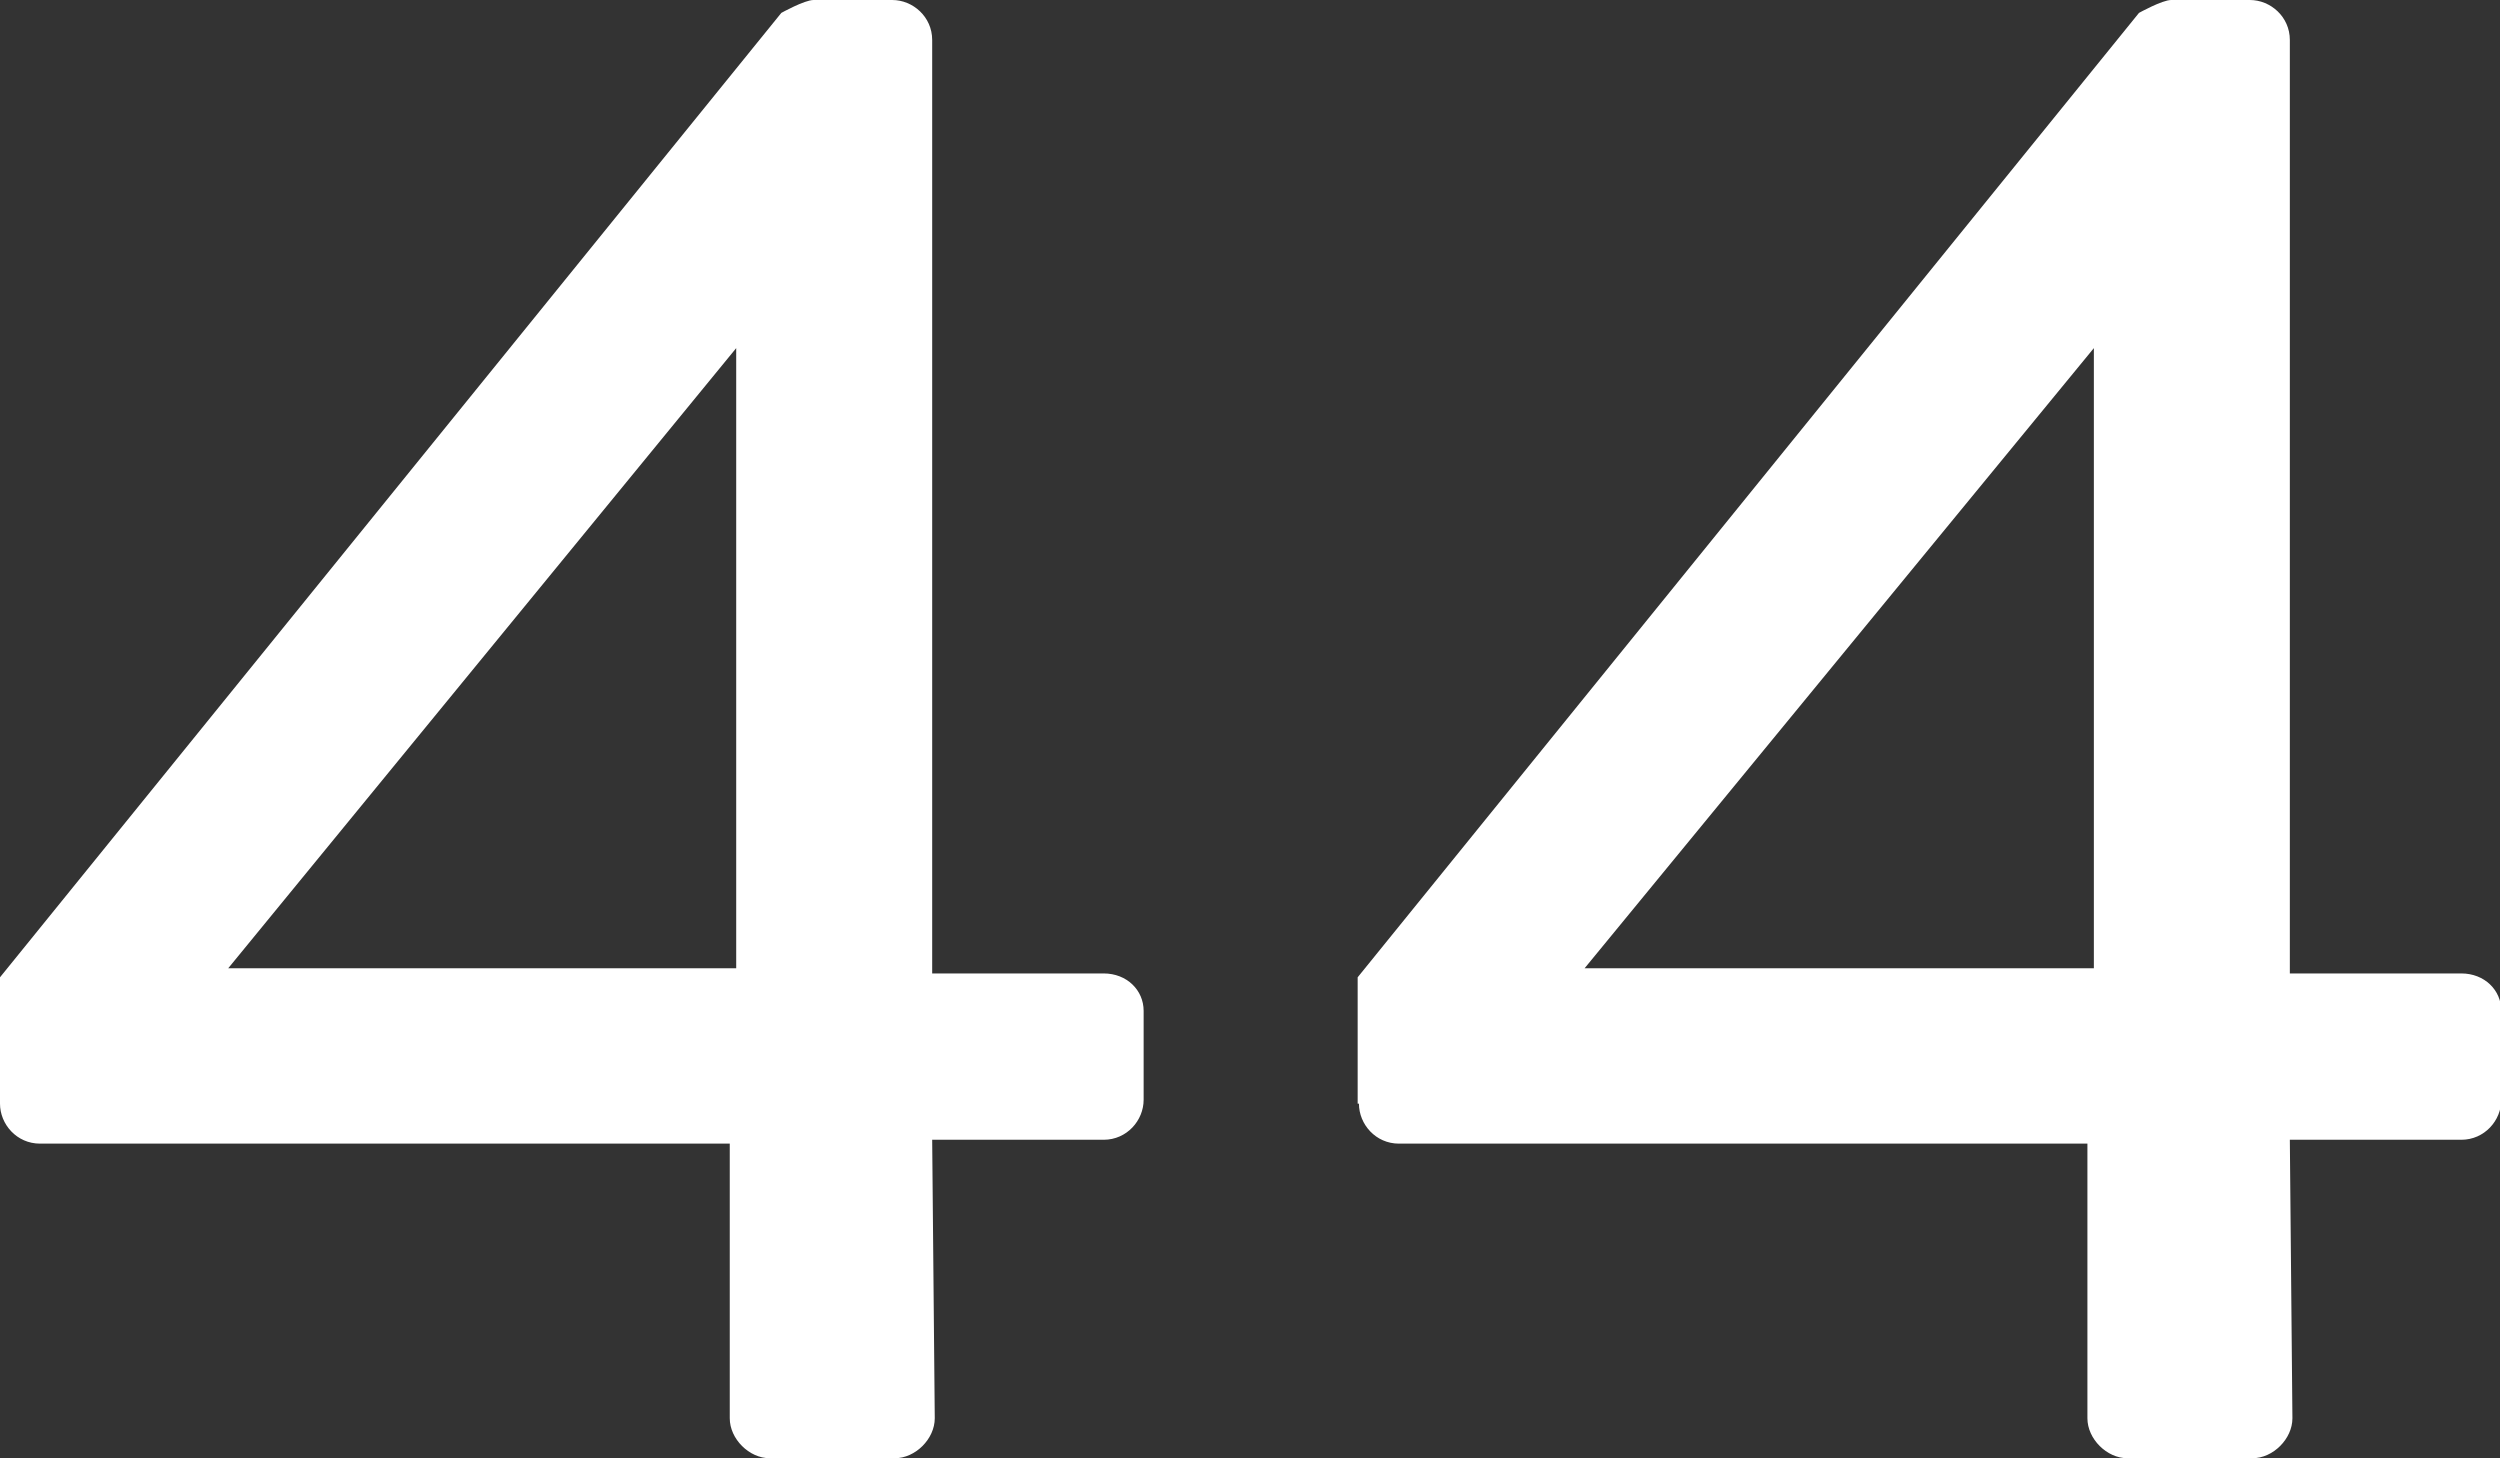
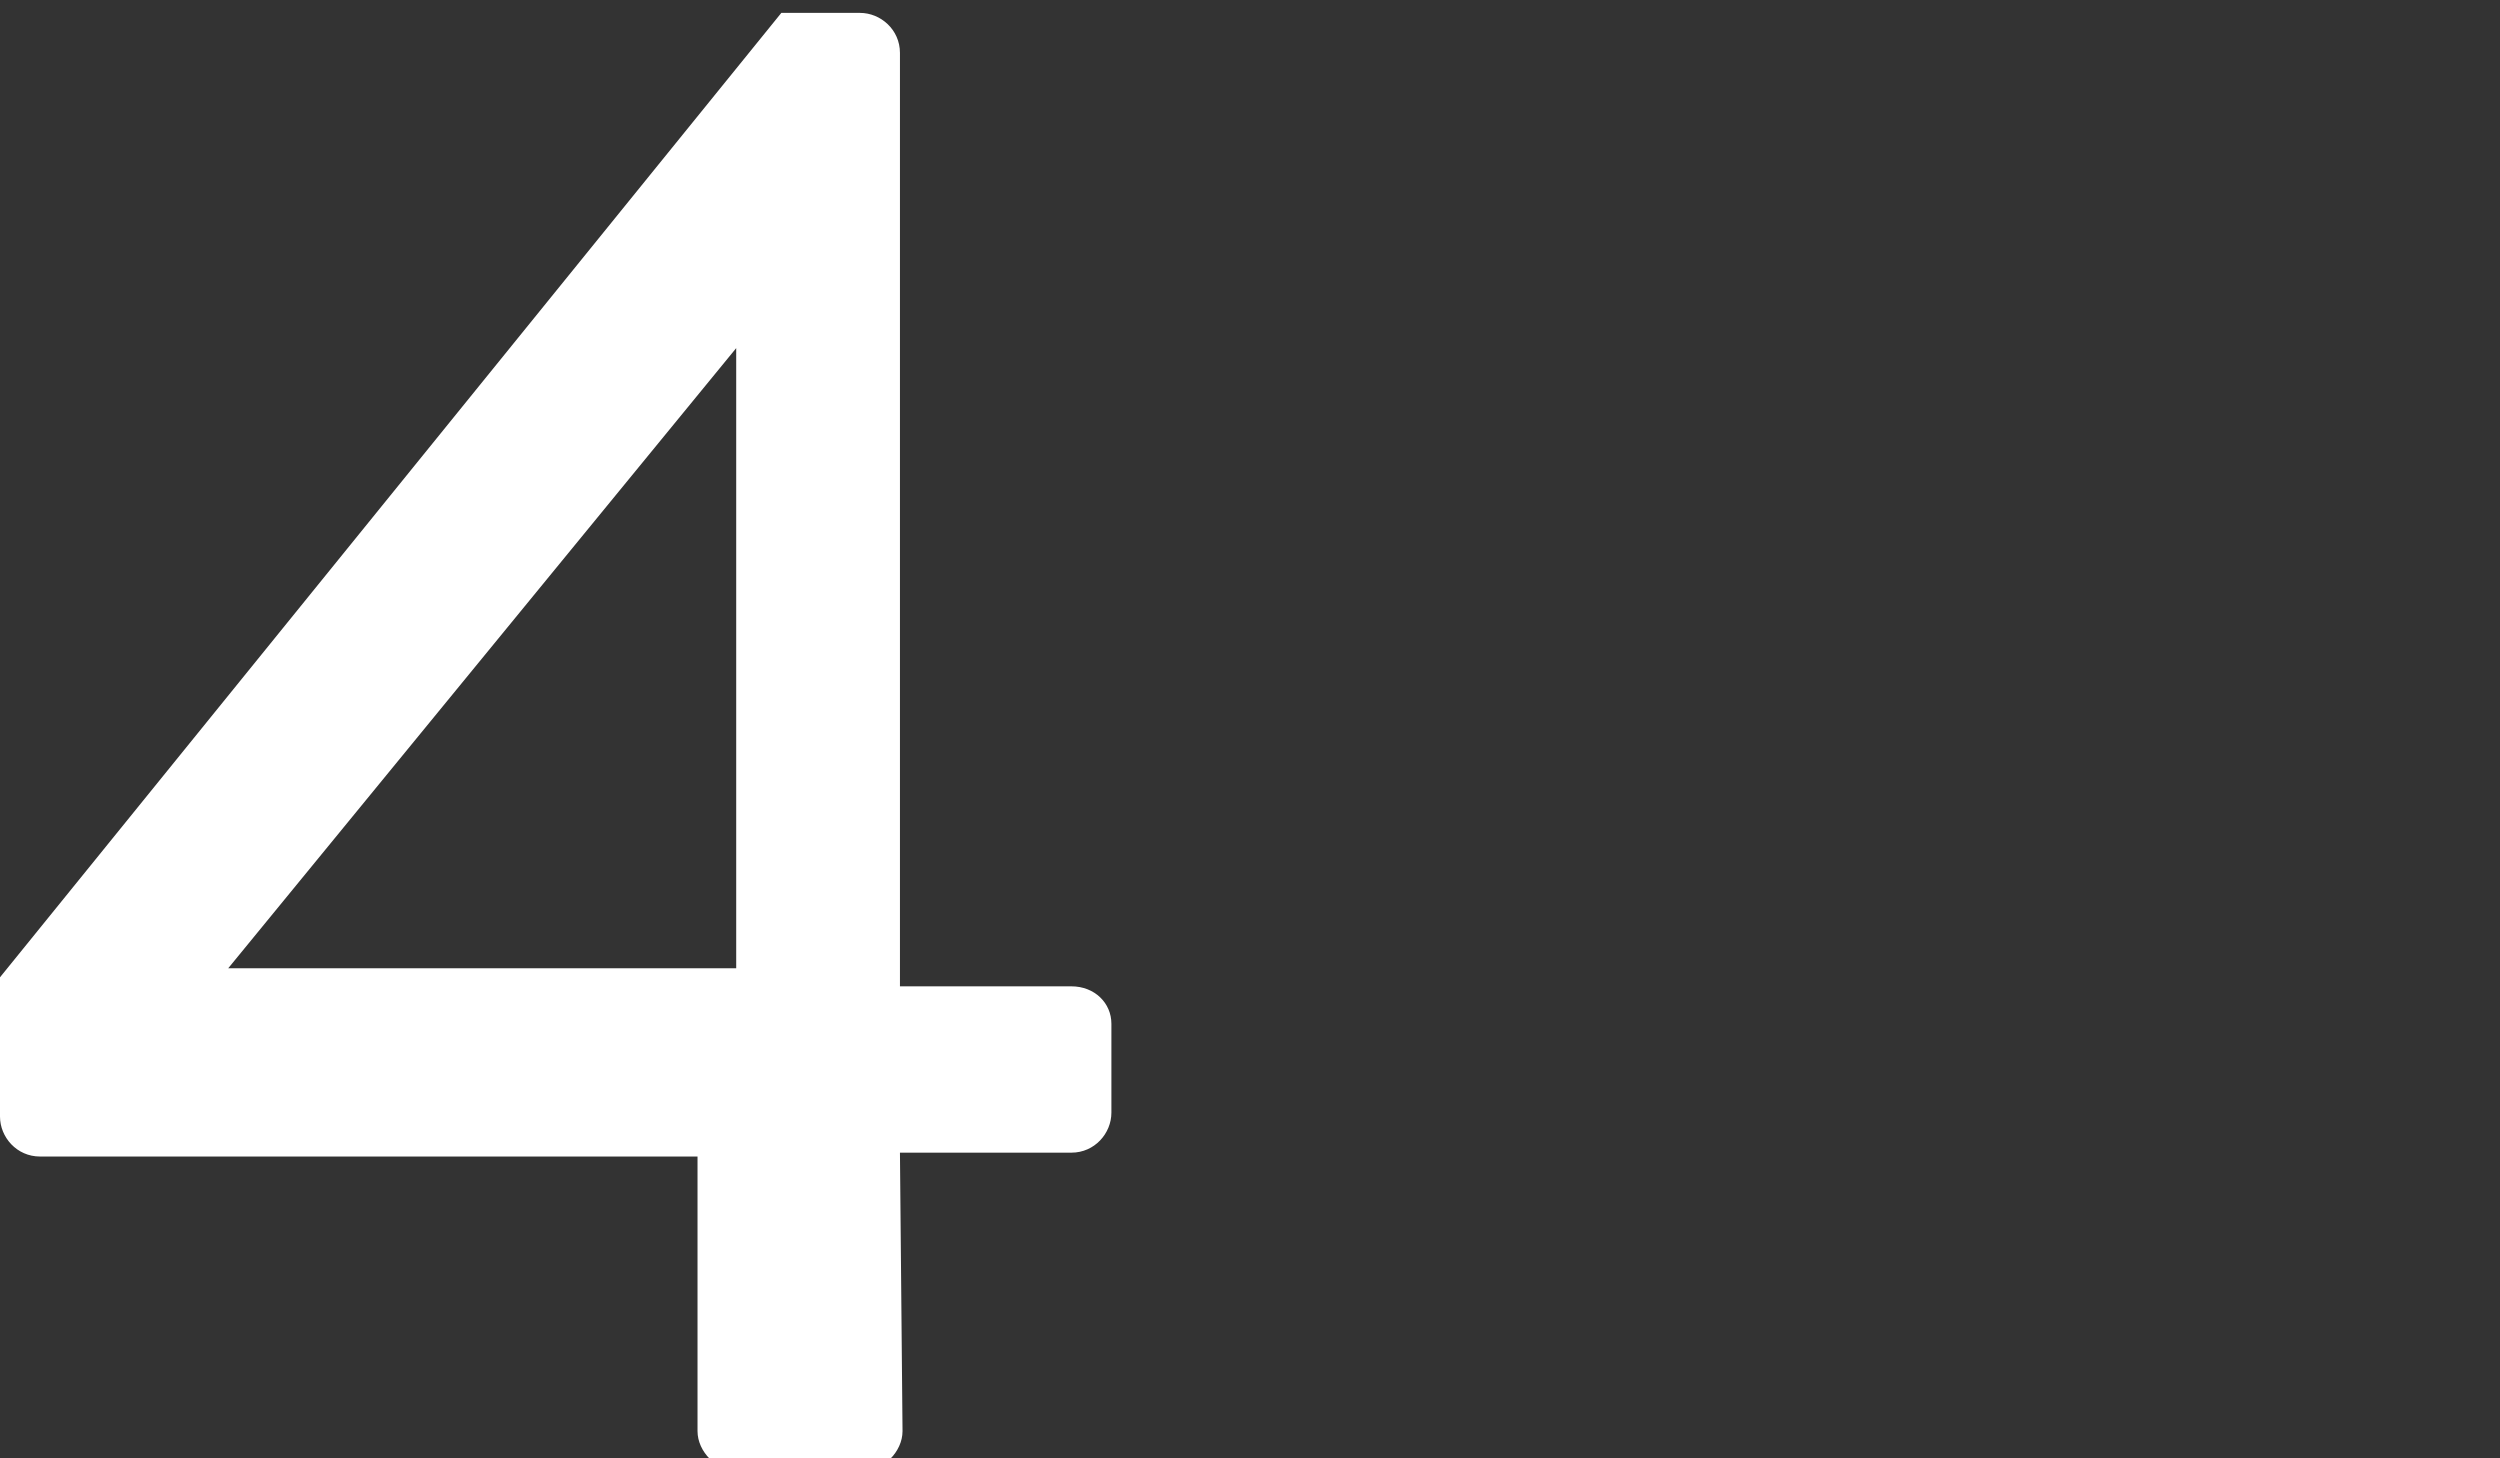
<svg xmlns="http://www.w3.org/2000/svg" id="Layer_2" data-name="Layer 2" viewBox="0 0 19.39 11.31">
  <rect x="0" y="0" width="19.39" height="11.31" fill="#333333" stroke="none" />
  <defs>
    <style> .cls-1 { fill: #fff; stroke-width: 0px; } </style>
  </defs>
  <g id="Layer_2-2" data-name="Layer 2">
-     <path class="cls-1" d="m0,8.56v-.98L6.06.1s.18-.1.25-.1h.61c.16,0,.31.13.31.31v7.24h1.33c.18,0,.31.13.31.29v.69c0,.16-.13.31-.31.31h-1.33l.02,2.16c0,.16-.15.31-.31.31h-.97c-.16,0-.31-.15-.31-.31v-2.13H.31c-.18,0-.31-.15-.31-.31Zm5.71-1.05V2.7L1.77,7.51h3.95Z" />
-     <path class="cls-1" d="m10.53,8.56v-.98L16.59.1s.18-.1.25-.1h.61c.16,0,.31.13.31.31v7.24h1.33c.18,0,.31.13.31.29v.69c0,.16-.13.31-.31.31h-1.33l.02,2.16c0,.16-.15.31-.31.31h-.97c-.16,0-.31-.15-.31-.31v-2.13h-5.34c-.18,0-.31-.15-.31-.31Zm5.71-1.05V2.7l-3.95,4.81h3.95Z" />
+     <path class="cls-1" d="m0,8.56v-.98L6.06.1h.61c.16,0,.31.13.31.31v7.24h1.33c.18,0,.31.13.31.29v.69c0,.16-.13.31-.31.31h-1.33l.02,2.16c0,.16-.15.31-.31.31h-.97c-.16,0-.31-.15-.31-.31v-2.13H.31c-.18,0-.31-.15-.31-.31Zm5.71-1.05V2.7L1.77,7.51h3.95Z" />
  </g>
</svg>